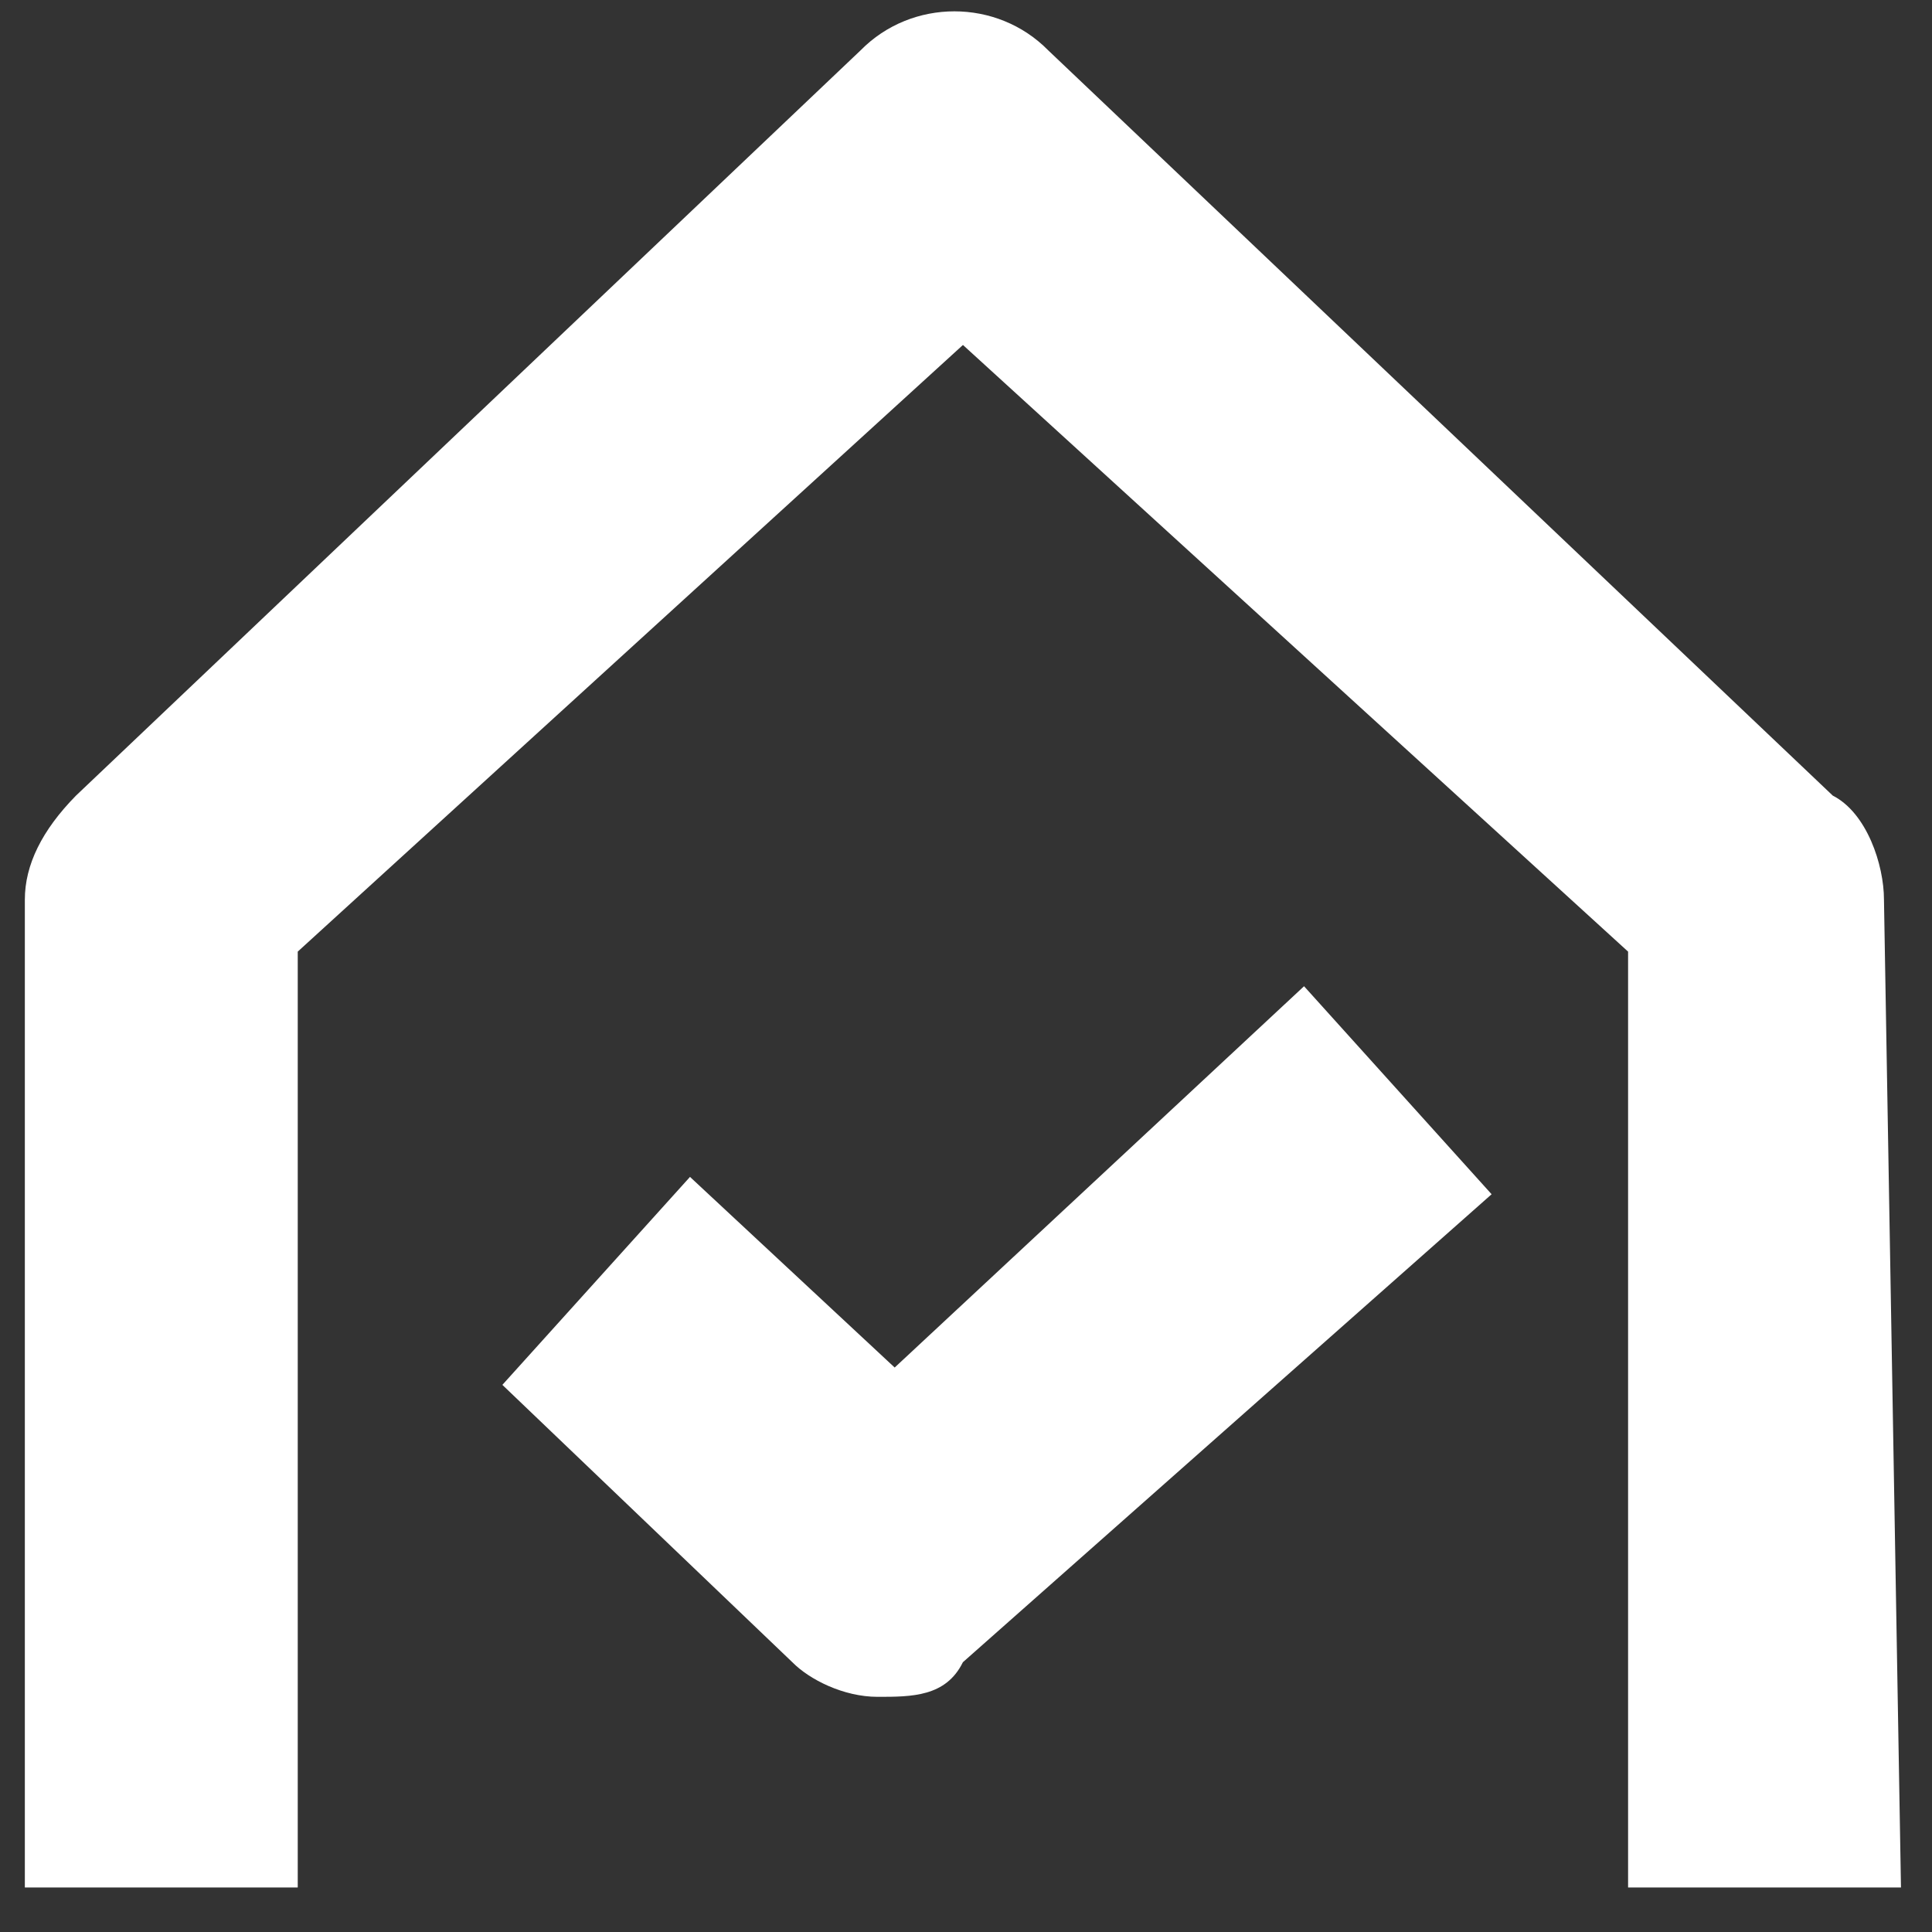
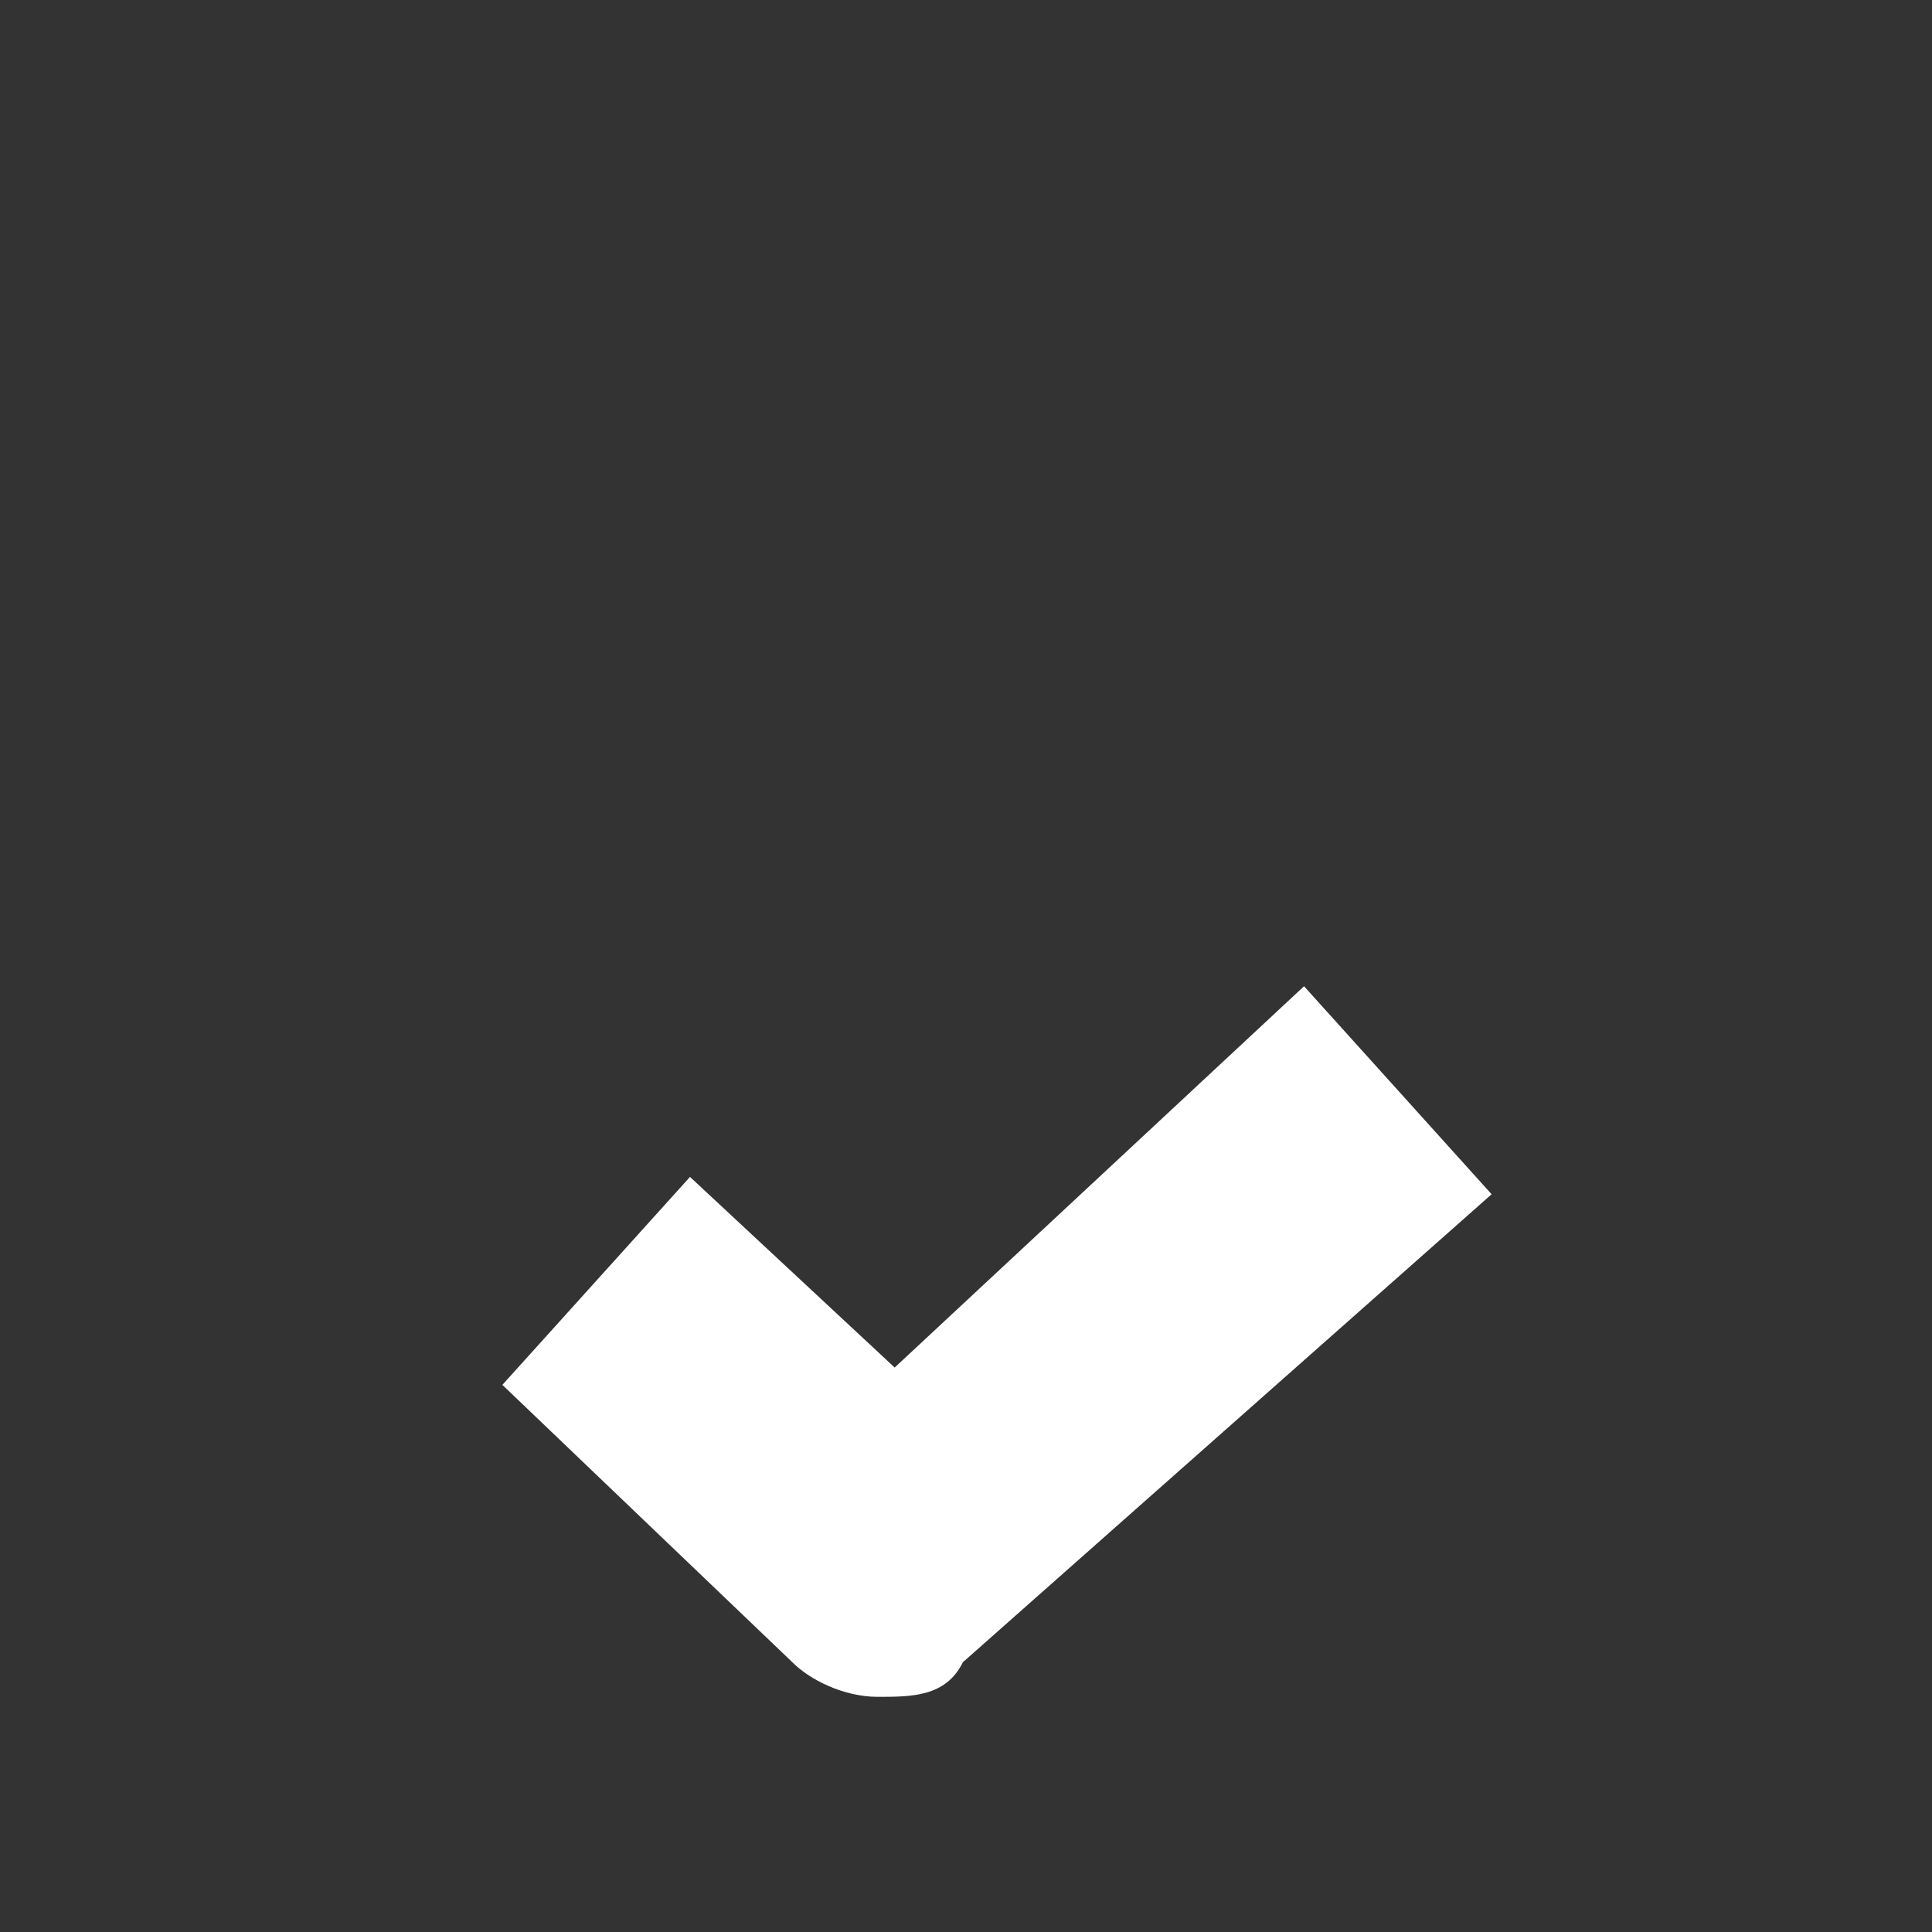
<svg xmlns="http://www.w3.org/2000/svg" width="36" height="36" viewBox="0 0 36 36" fill="none">
  <rect x="0" y="0" width="36" height="36" fill="#333333" stroke="none" />
  <g id="Vector" clip-path="url(#clip0_1035_272)">
-     <path id="Vector_2" d="M35.422 35.171H30.337V17.732L17.943 6.428L5.548 17.732V35.171H0.463V16.763C0.463 16.117 0.781 15.471 1.416 14.825L16.036 0.938C16.989 -0.031 18.578 -0.031 19.532 0.938L34.151 14.825C34.787 15.148 35.105 16.117 35.105 16.763L35.422 35.171Z" fill="white" />
    <path id="Vector_3" d="M16.353 31.618C15.718 31.618 15.082 31.296 14.764 30.973L9.361 25.805L12.857 21.93L16.671 25.482L24.299 18.377L27.794 22.253L17.942 30.973C17.625 31.618 16.989 31.618 16.353 31.618Z" fill="white" />
  </g>
  <defs>
    <clipPath id="clip0_1035_272">
      <rect width="34.959" height="34.959" fill="white" transform="translate(0.463 0.211)" />
    </clipPath>
  </defs>
</svg>